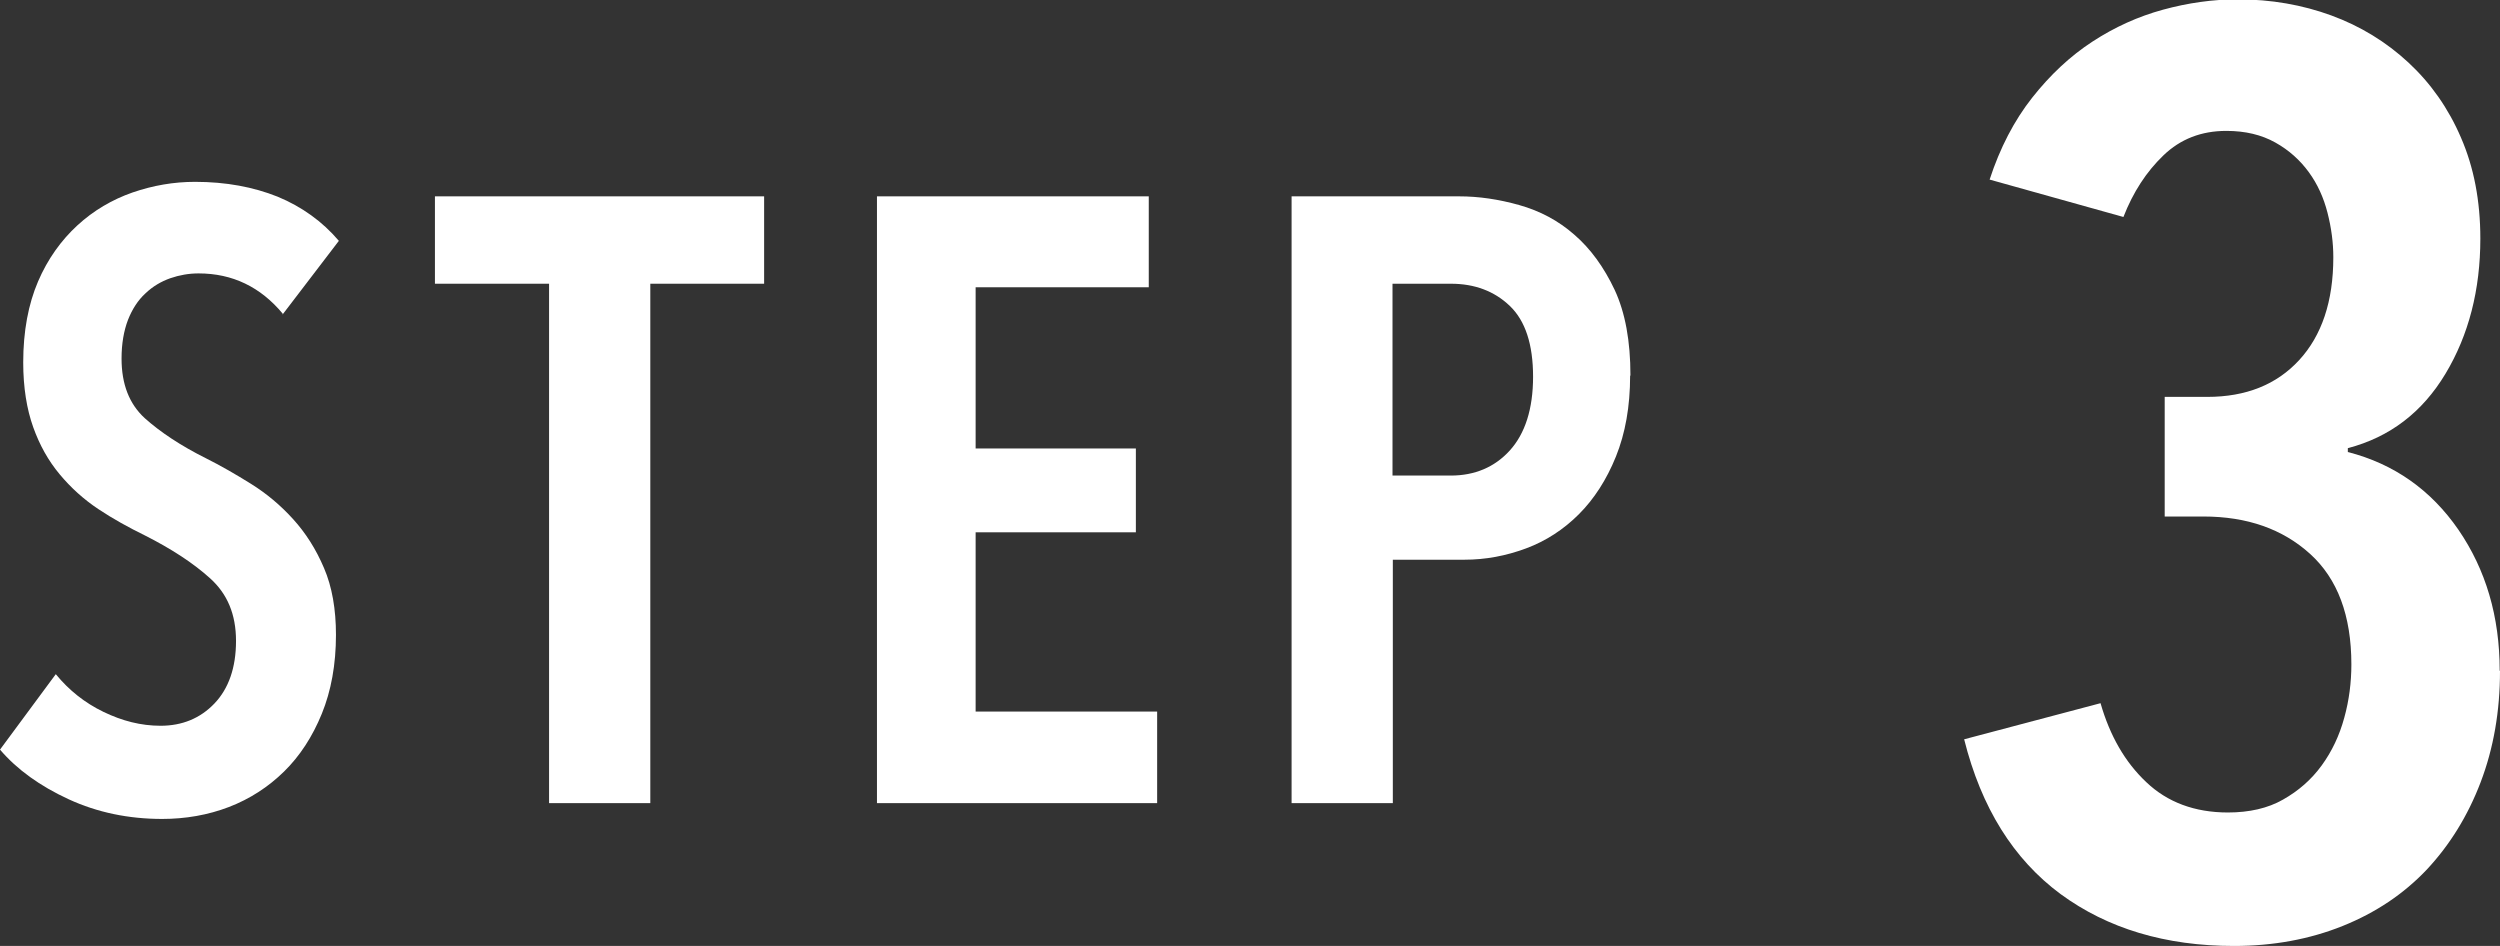
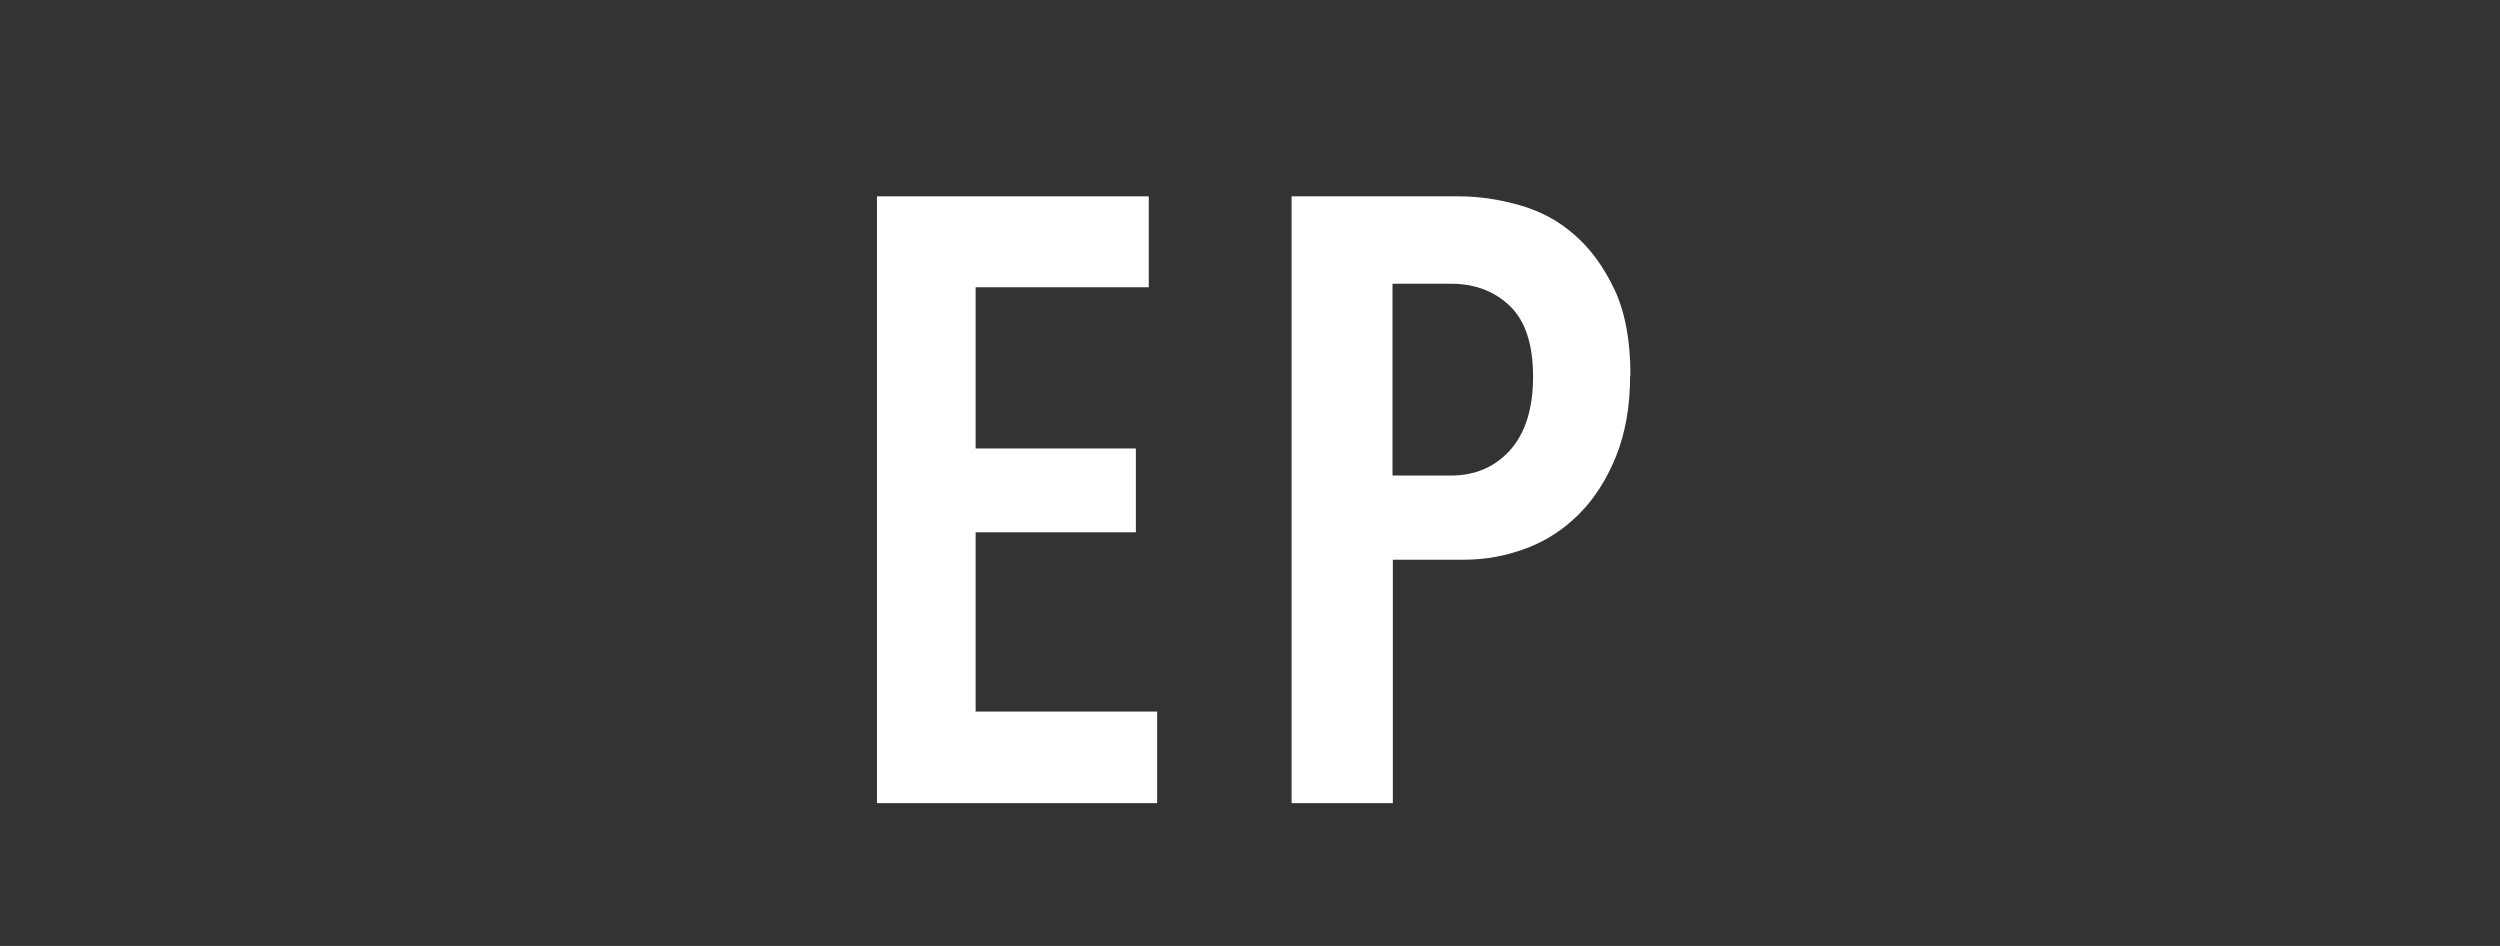
<svg xmlns="http://www.w3.org/2000/svg" viewBox="0 0 77.54 29.34">
  <rect x="0" y="0" width="77.54" height="29.34" fill="#333333" stroke="none" />
  <g fill="#fff">
-     <path d="m8.77 9.73c-.69-.83-1.56-1.25-2.61-1.25-.3 0-.59.05-.88.15-.28.1-.54.25-.77.47-.23.21-.41.49-.54.82-.13.34-.2.74-.2 1.2 0 .8.24 1.41.72 1.85.48.43 1.11.85 1.89 1.24.46.23.93.5 1.41.8s.91.66 1.3 1.09.71.93.96 1.52c.25.58.37 1.28.37 2.07 0 .92-.15 1.74-.44 2.45s-.68 1.31-1.17 1.79-1.06.85-1.71 1.1-1.35.37-2.07.37c-1.04 0-2.01-.2-2.9-.61s-1.6-.92-2.13-1.54l1.73-2.34c.41.5.9.89 1.48 1.17s1.16.43 1.77.43c.67 0 1.23-.23 1.67-.69s.67-1.11.67-1.94-.27-1.46-.8-1.94-1.21-.92-2.02-1.33c-.51-.25-1-.52-1.45-.82s-.85-.66-1.2-1.08-.62-.9-.82-1.46-.31-1.23-.31-2.01c0-.97.16-1.81.46-2.51s.72-1.28 1.22-1.74 1.08-.8 1.71-1.02c.64-.22 1.28-.33 1.94-.33.96 0 1.81.16 2.56.46.75.31 1.39.77 1.9 1.37l-1.75 2.29z" />
-     <path d="m20.17 8.8v16.11h-3.14v-16.11h-3.54v-2.71h10.21v2.71h-3.54z" />
    <path d="m27.2 24.91v-18.82h8.43v2.82h-5.37v5h4.97v2.6h-4.97v5.56h5.63v2.84z" />
    <path d="m50.56 11.65c0 .96-.15 1.79-.44 2.51s-.68 1.32-1.15 1.79-1.02.83-1.64 1.06-1.25.35-1.91.35h-2.22v7.55h-3.14v-18.82h5.2c.6 0 1.22.09 1.86.27s1.21.48 1.71.92c.5.43.92 1.01 1.25 1.71.33.71.49 1.59.49 2.66zm-3.01.04c0-1.01-.24-1.74-.72-2.2s-1.09-.69-1.83-.69h-1.81v5.95h1.81c.74 0 1.36-.26 1.83-.78s.72-1.28.72-2.29z" />
-     <path d="m77.54 20.81c0 1.25-.2 2.4-.6 3.45s-.96 1.95-1.67 2.71c-.72.76-1.59 1.34-2.61 1.75s-2.15.62-3.37.62c-2.13 0-3.92-.54-5.38-1.61-1.46-1.08-2.46-2.68-2.99-4.8l4.23-1.12c.29 1.01.76 1.83 1.42 2.45.65.62 1.5.94 2.53.94.66 0 1.24-.13 1.71-.4.48-.27.88-.62 1.2-1.06s.55-.93.7-1.48c.15-.54.22-1.1.22-1.65 0-1.52-.43-2.66-1.28-3.43s-1.95-1.16-3.31-1.16h-1.2v-3.71h1.32c1.2 0 2.15-.38 2.85-1.14s1.06-1.82 1.06-3.19c0-.45-.06-.91-.18-1.38s-.31-.89-.58-1.26-.61-.68-1.04-.92-.93-.36-1.52-.36c-.77 0-1.42.25-1.95.76s-.94 1.14-1.24 1.91l-4.15-1.16c.32-.98.76-1.83 1.32-2.54s1.18-1.29 1.87-1.74 1.42-.78 2.19-.99 1.54-.32 2.31-.32c1.04 0 2.01.17 2.91.5s1.7.82 2.39 1.46 1.24 1.42 1.63 2.33c.4.92.6 1.96.6 3.13 0 1.59-.36 2.99-1.08 4.19s-1.73 1.97-3.03 2.31v.12c1.44.37 2.58 1.18 3.43 2.41.85 1.24 1.28 2.69 1.28 4.37z" />
  </g>
</svg>